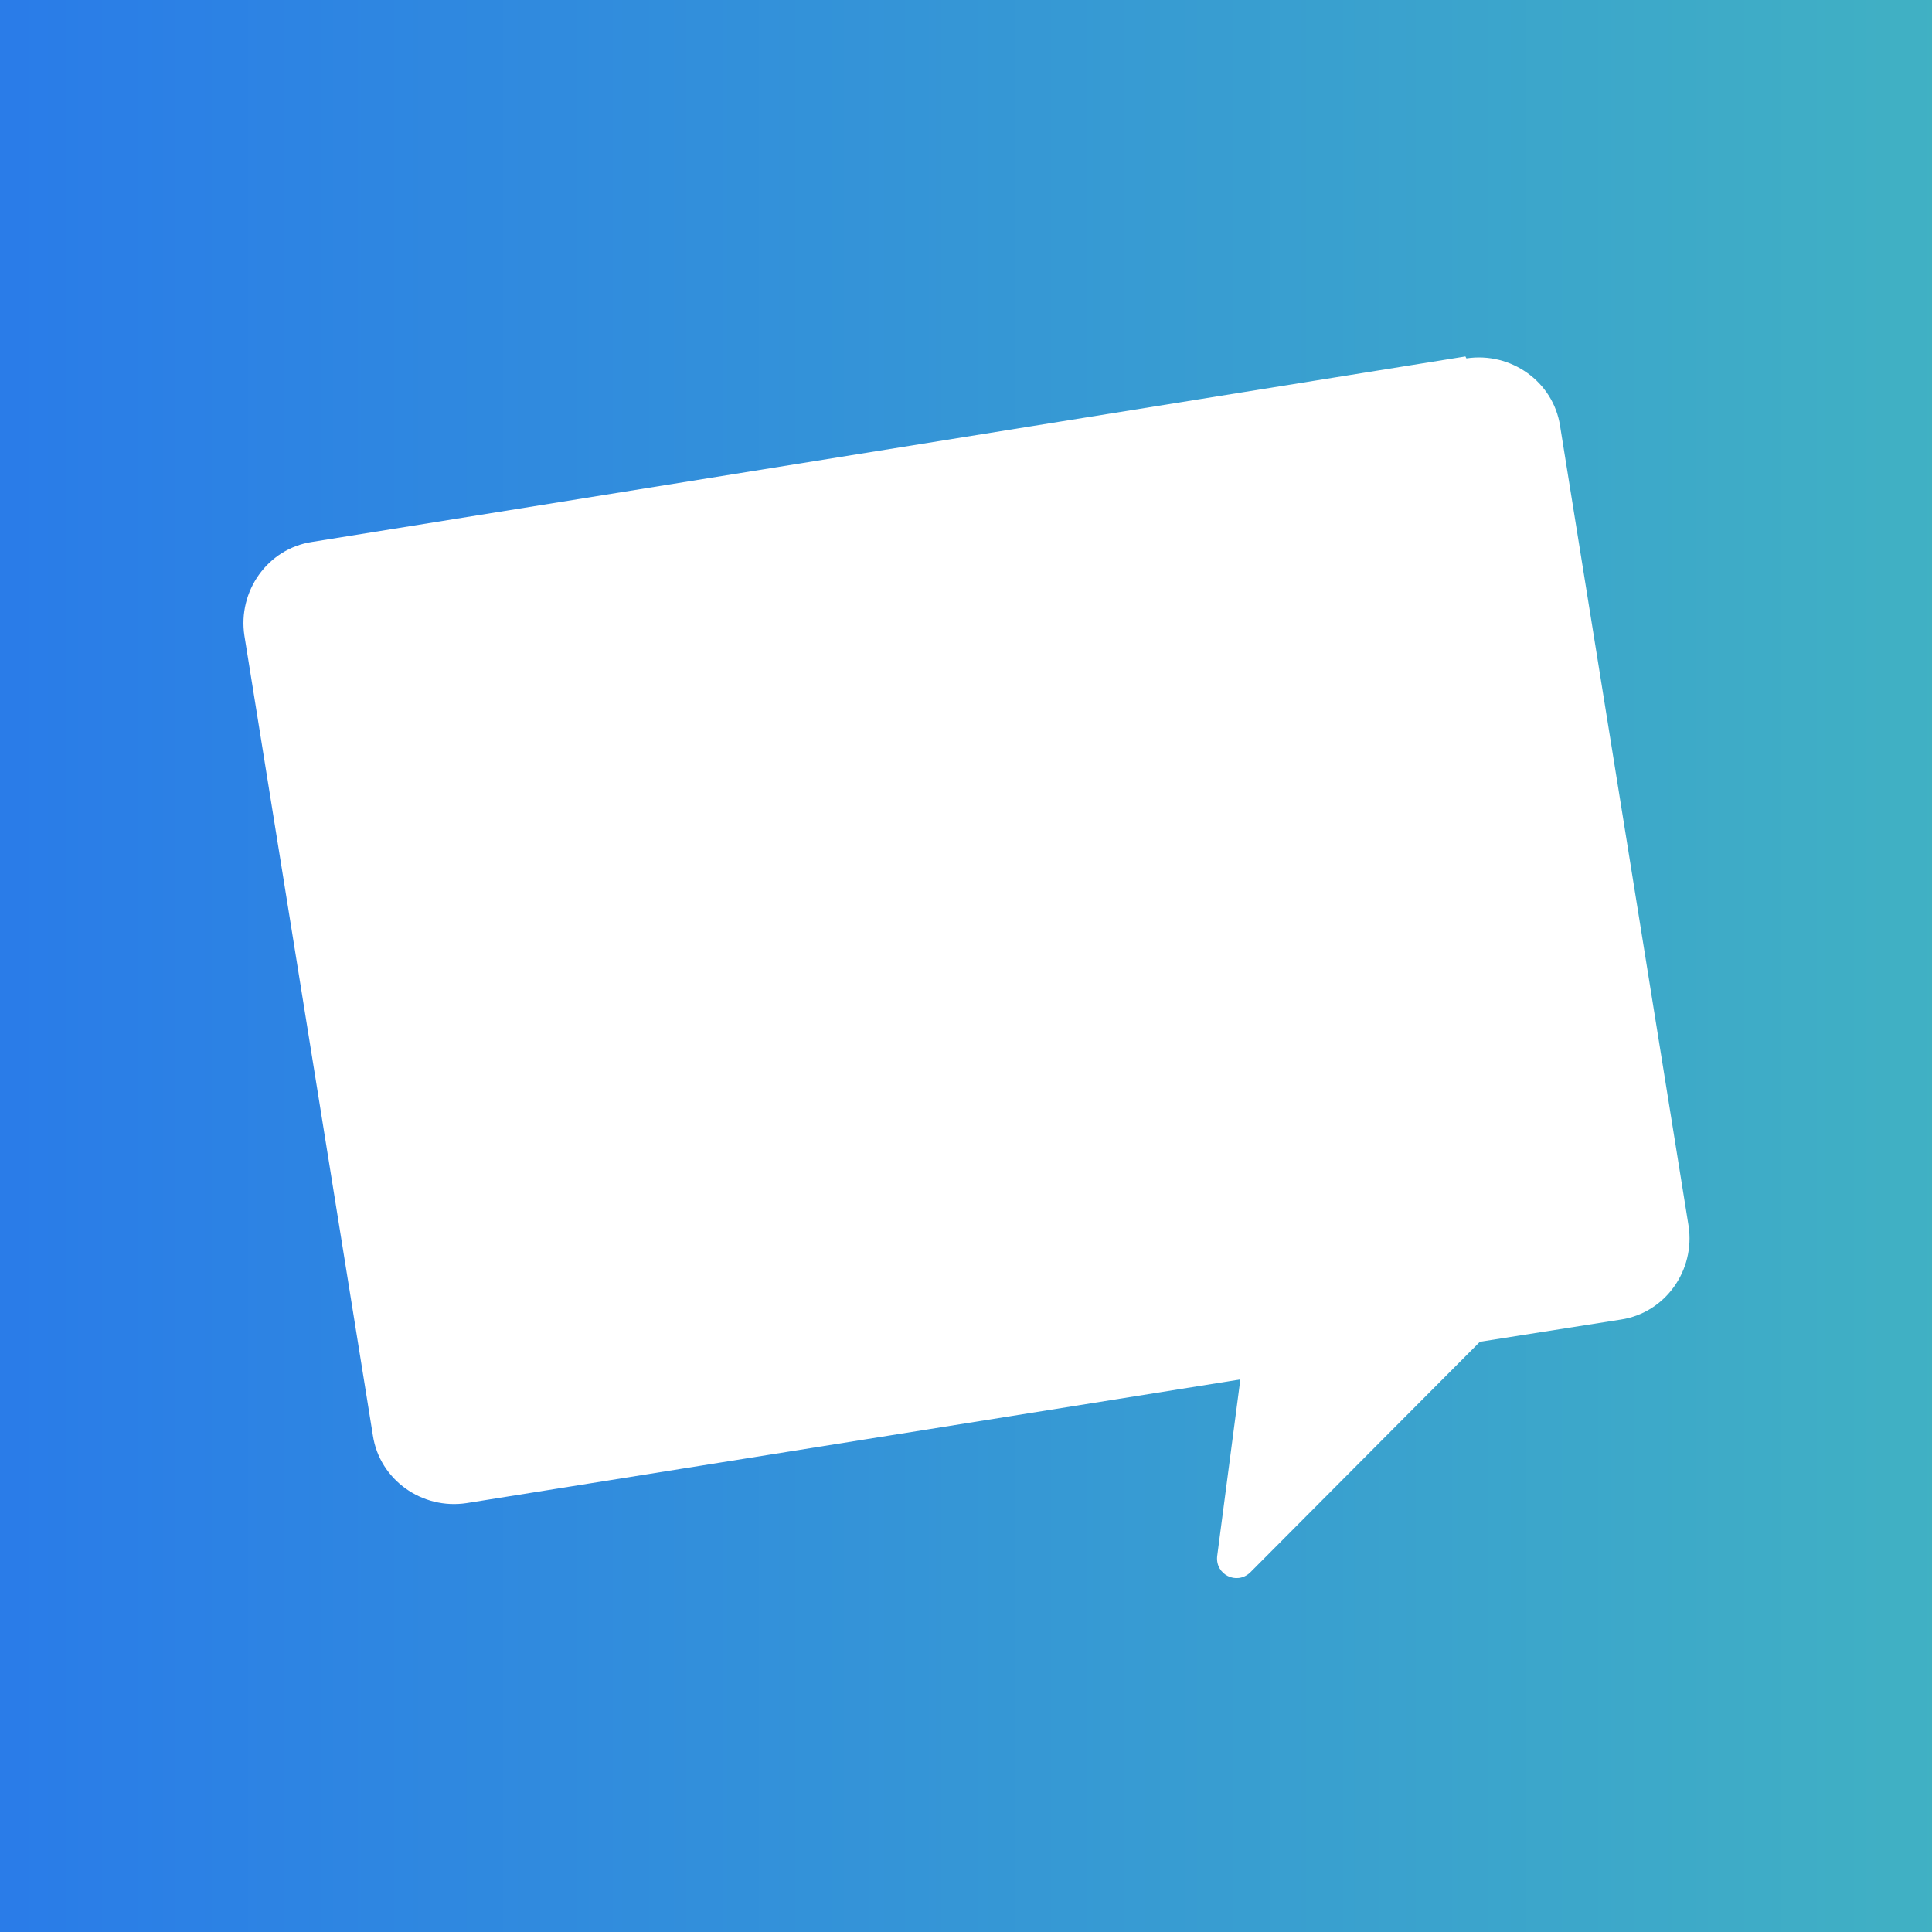
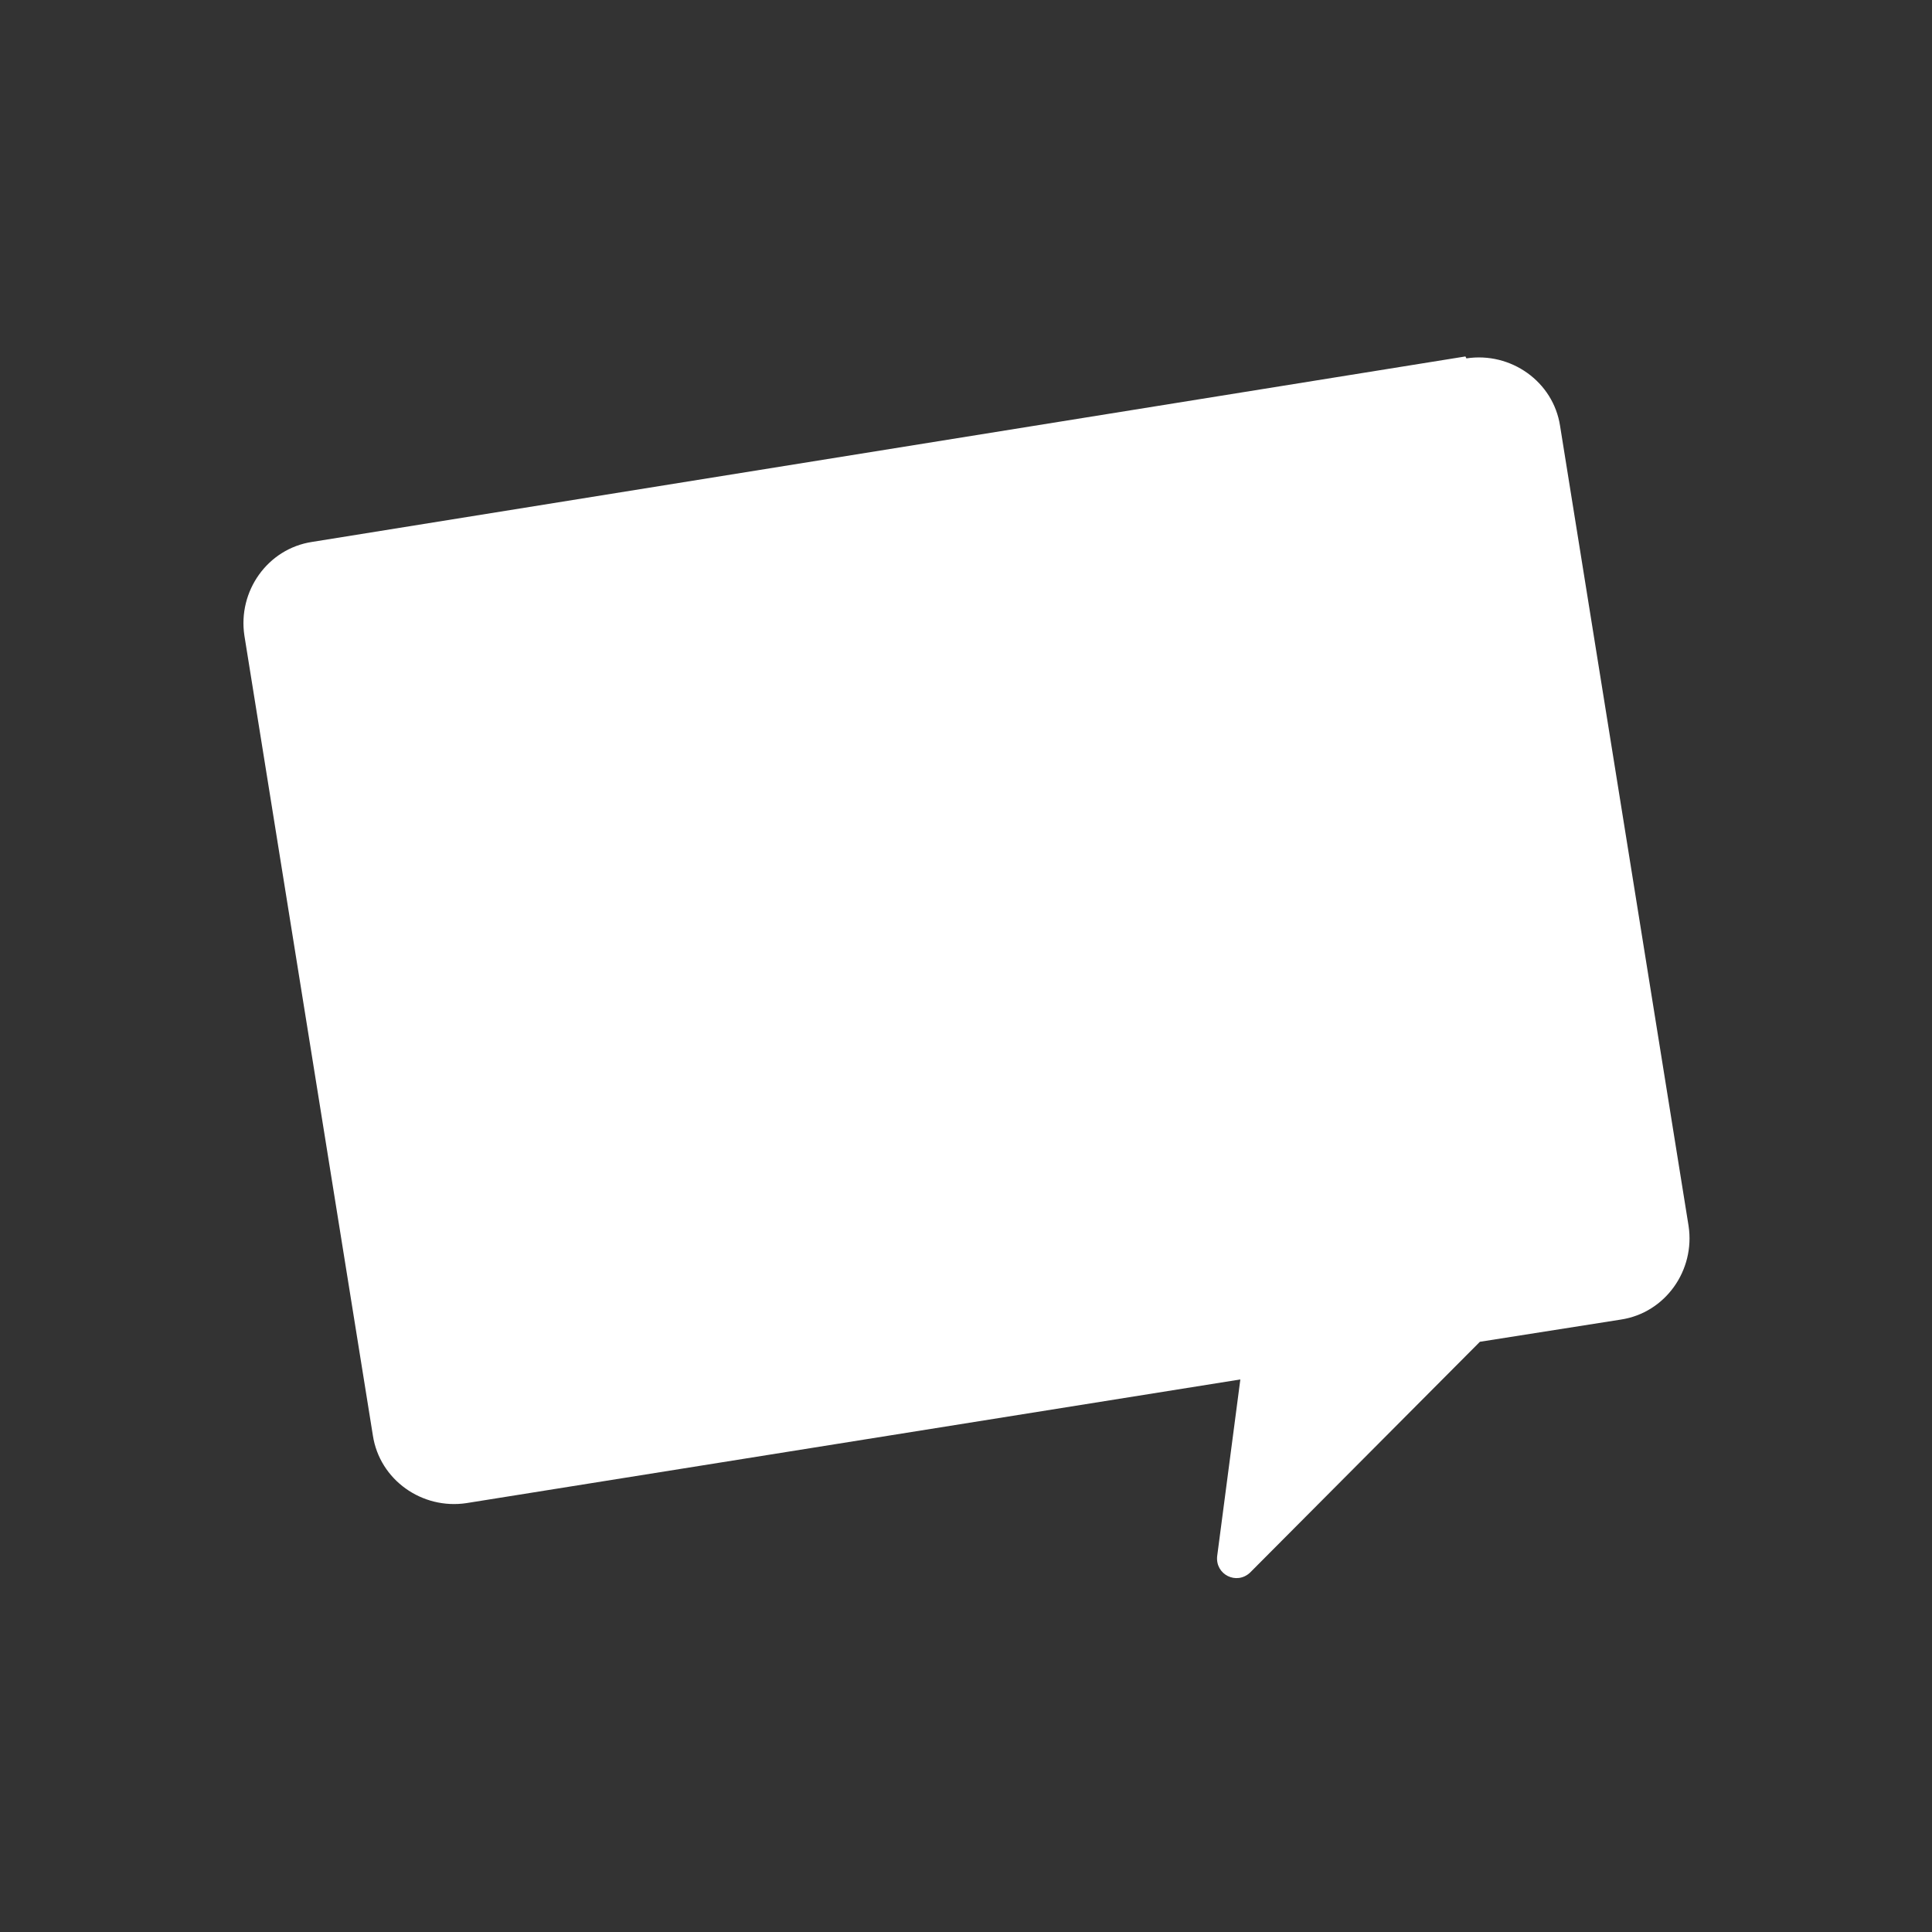
<svg xmlns="http://www.w3.org/2000/svg" id="Layer_1" version="1.1" viewBox="0 0 200 200">
  <rect x="0" y="0" width="200" height="200" fill="#333333" stroke="none" />
  <defs>
    <style>
      .st0 {
        fill: #fff;
      }

      .st1 {
        fill: url(#linear-gradient);
      }
    </style>
    <linearGradient id="linear-gradient" x1="-14" y1="107" x2="224" y2="107" gradientUnits="userSpaceOnUse">
      <stop offset="0" stop-color="#2878eb" />
      <stop offset="1" stop-color="#43b7bf" />
    </linearGradient>
  </defs>
-   <rect class="st1" x="-14" y="-18" width="238" height="250" />
  <path class="st0" d="M151.7,36.9l-119.4,19.2c-4.6.7-7.7,5.1-7,9.7l13.3,82.8c.7,4.6,5.1,7.7,9.7,7l80.1-12.8-2.4,18.3c-.2,1.9,2,3,3.4,1.7l23.8-23.9,14.6-2.3c4.6-.7,7.7-5.1,7-9.7l-13.3-82.8c-.7-4.6-5.1-7.7-9.7-7Z" />
</svg>